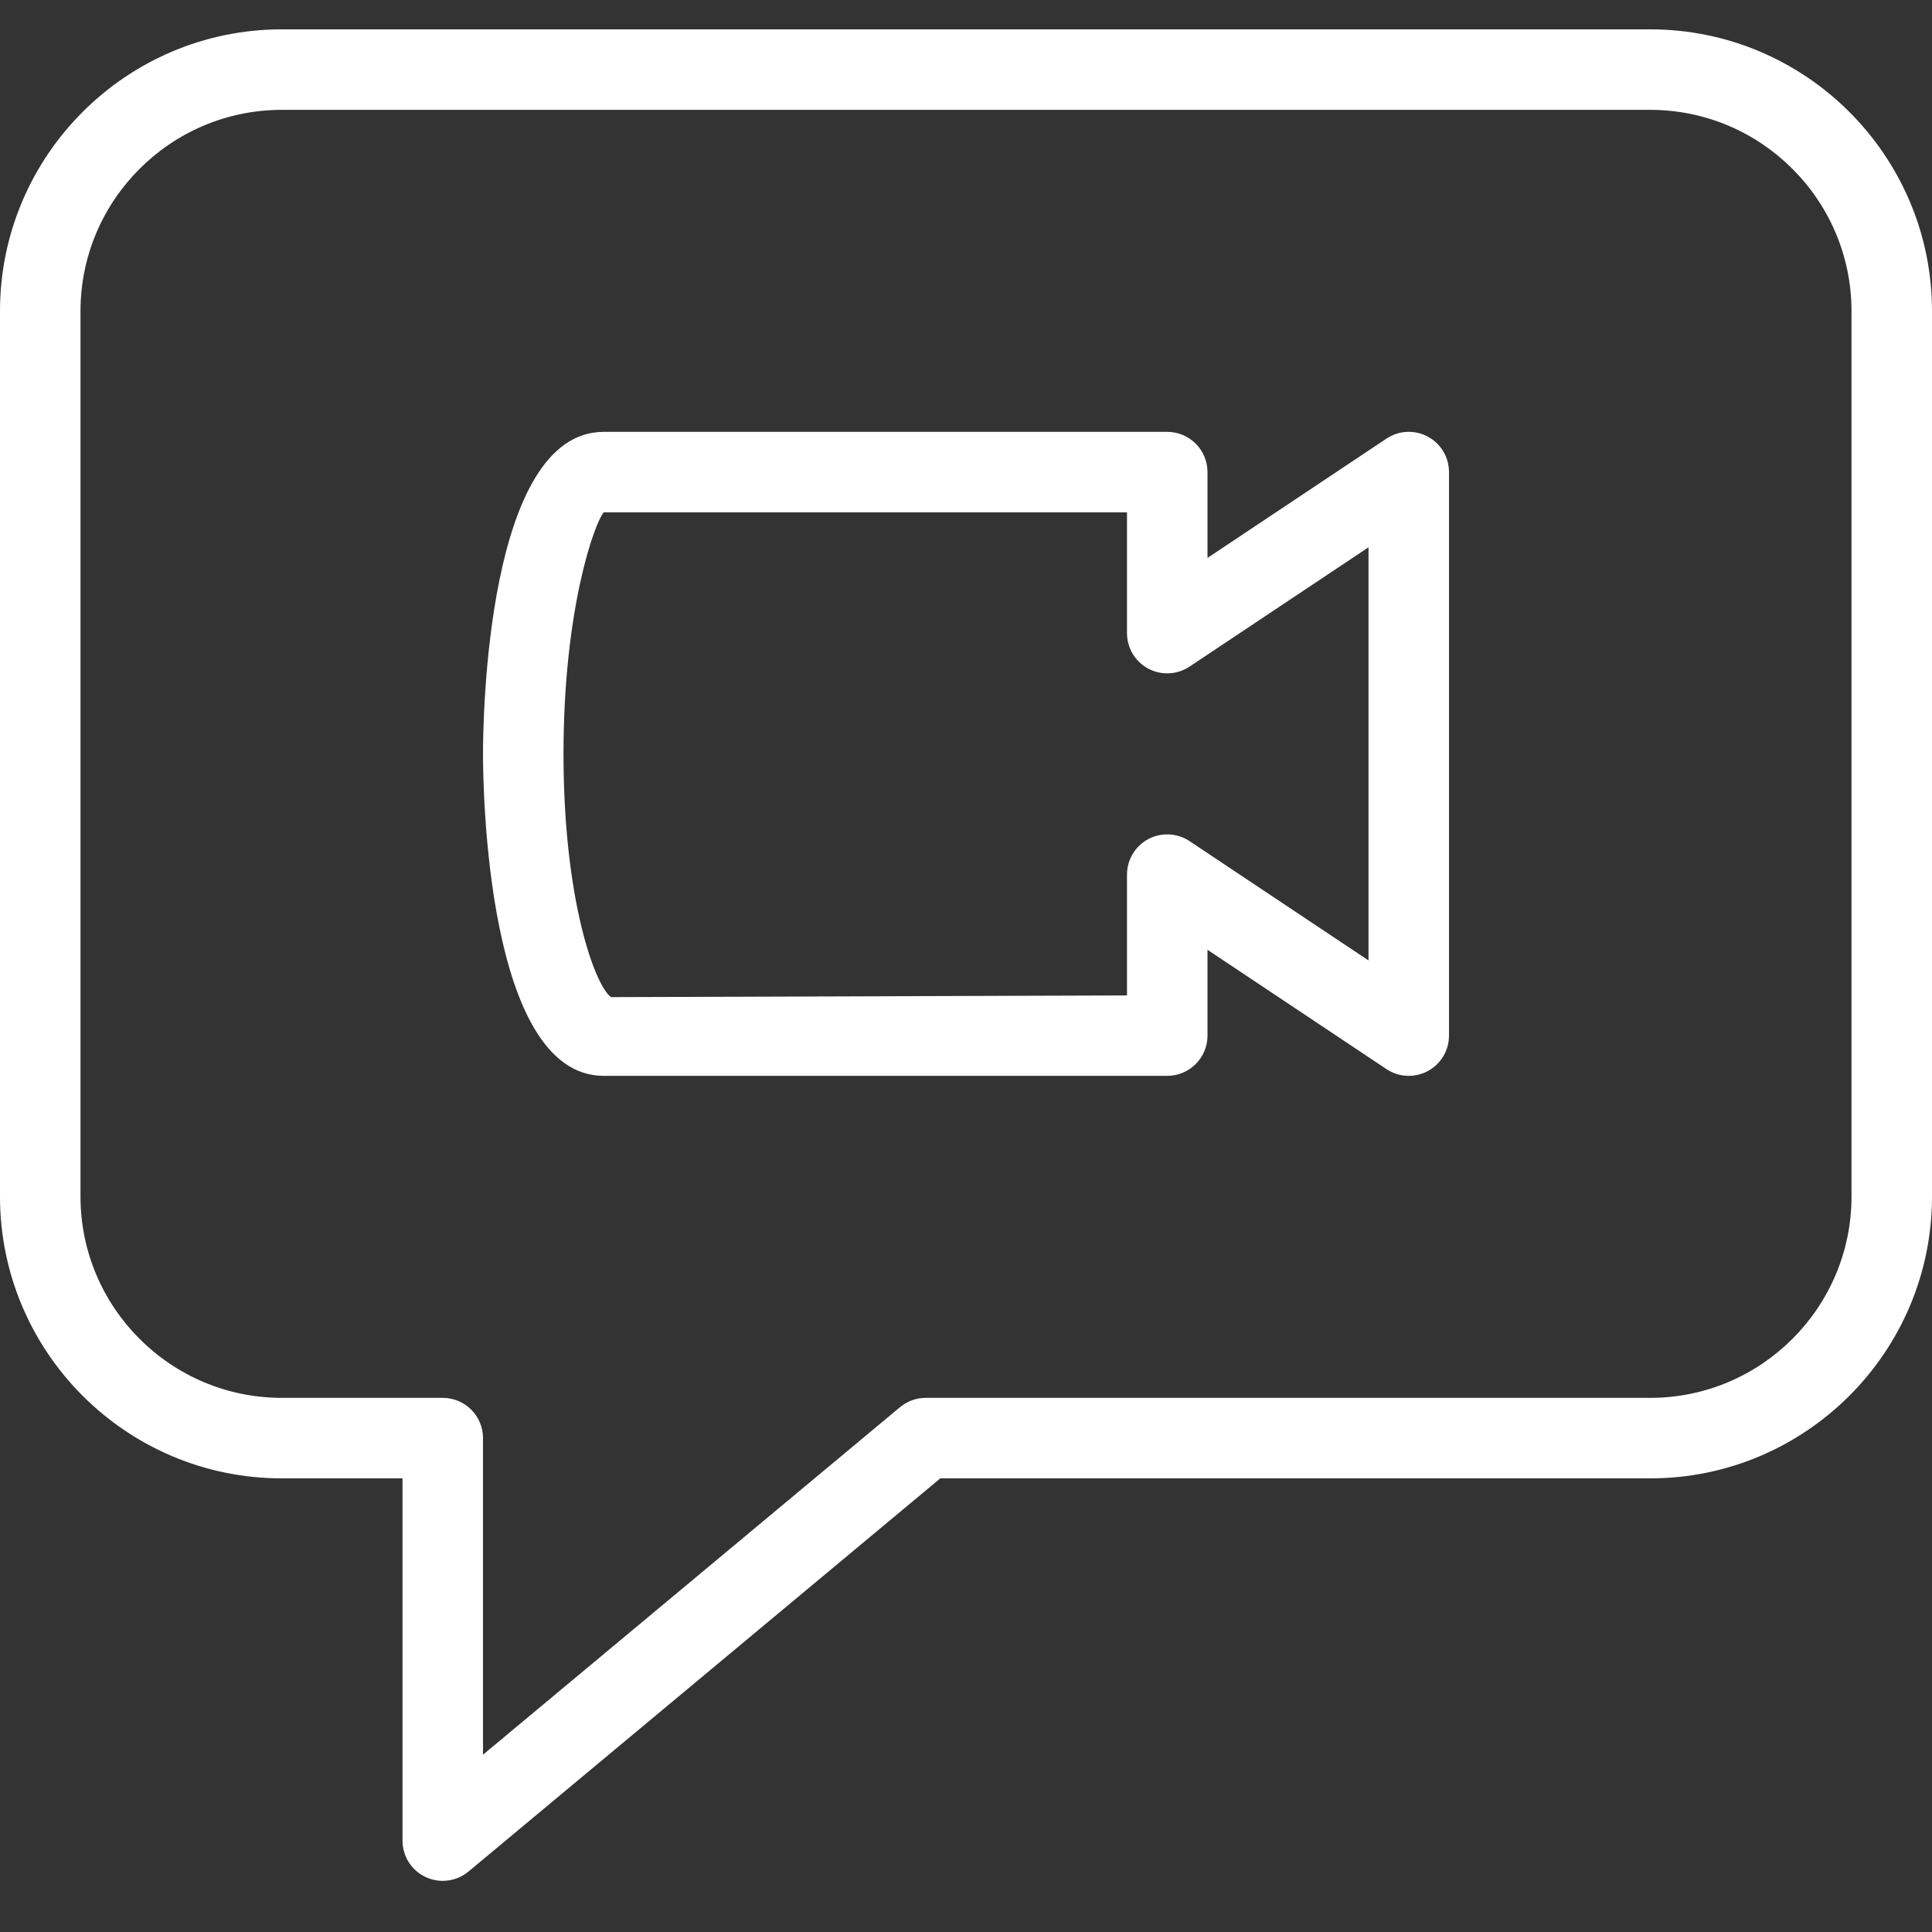
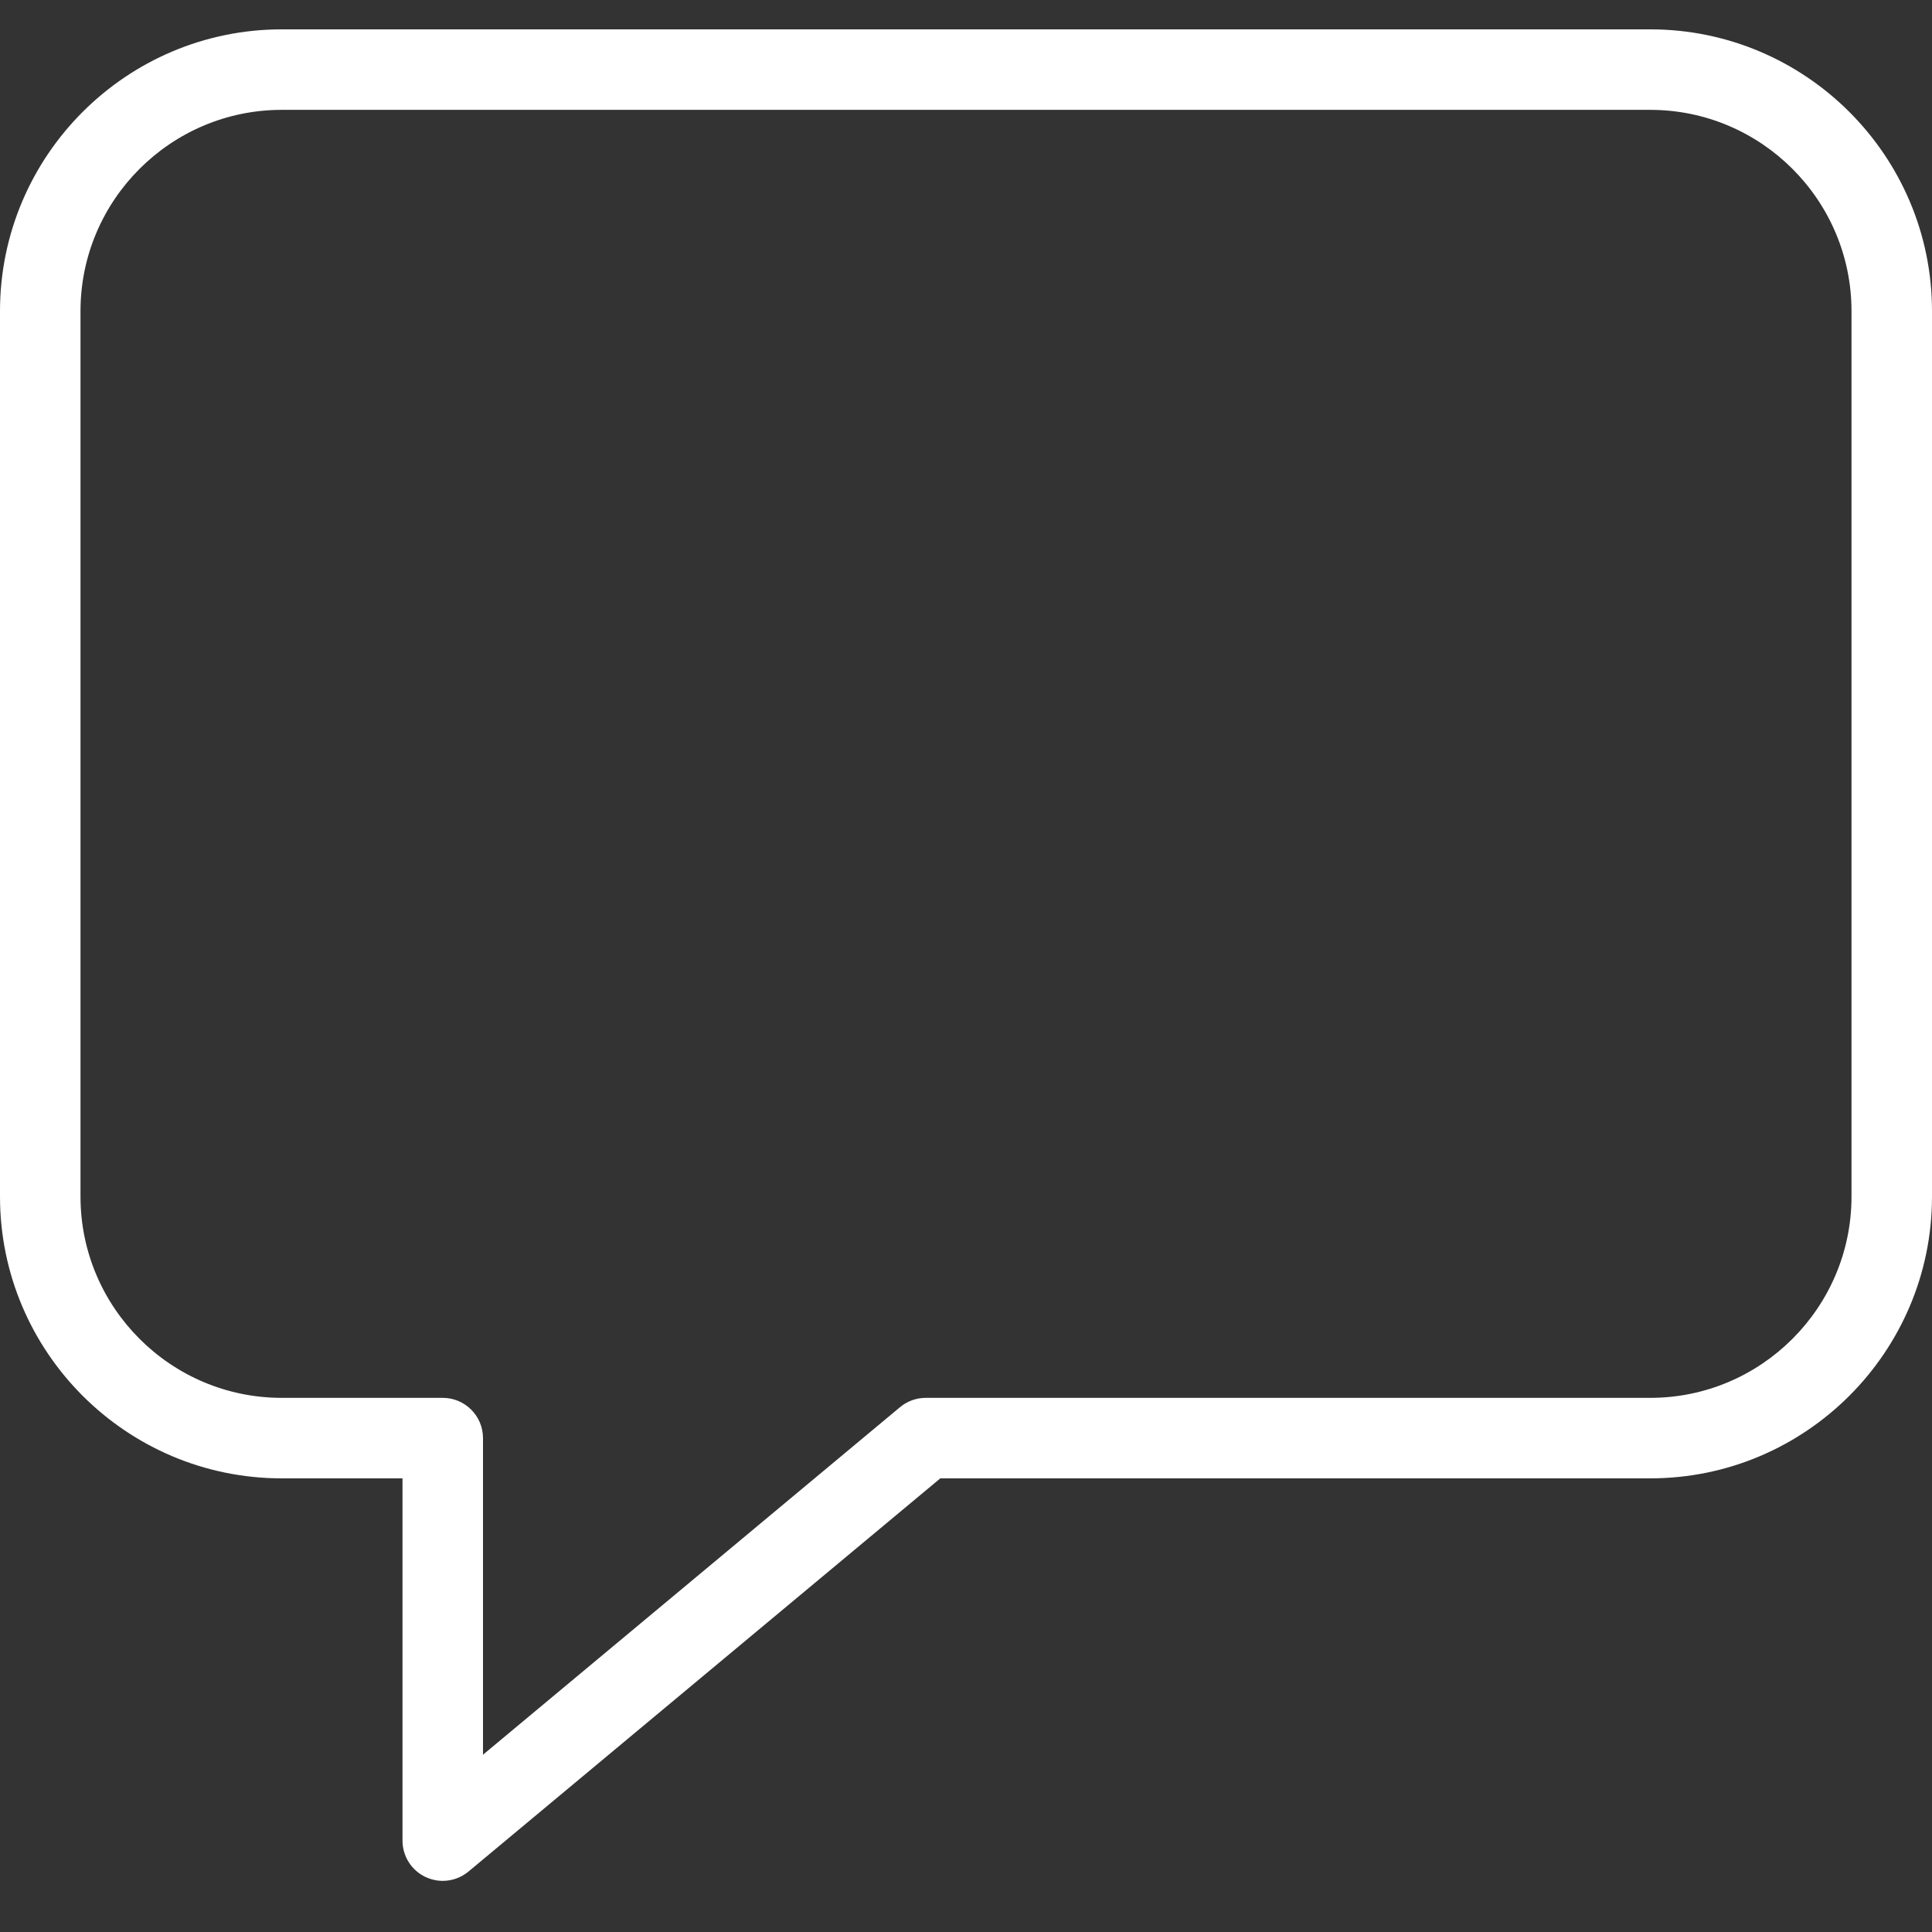
<svg xmlns="http://www.w3.org/2000/svg" width="72px" height="72px" viewBox="0 0 72 72" version="1.1">
  <rect x="0" y="0" width="72" height="72" fill="#333333" stroke="none" />
  <title>Artboard</title>
  <g id="Artboard" stroke="none" stroke-width="1" fill="none" fill-rule="evenodd">
    <g id="video-conference" transform="translate(0, 1)" fill="#FFFFFF" fill-rule="nonzero">
-       <path d="M53.208,15.271 C52.725,15.01 52.128,15.037 51.669,15.346 L45,19.792 L45,16.594 C45,15.766 44.328,15.094 43.5,15.094 L22.5,15.094 C18.126,15.094 18,25.867 18,27.094 C18,28.321 18.126,39.094 22.5,39.094 L43.5,39.094 C44.328,39.094 45,38.422 45,37.594 L45,34.396 L51.669,38.842 C51.918,39.01 52.209,39.094 52.5,39.094 C52.743,39.094 52.986,39.034 53.208,38.917 C53.694,38.656 54,38.149 54,37.594 L54,16.594 C54,16.039 53.697,15.532 53.208,15.271 Z M51,34.792 L44.331,30.346 C43.872,30.04 43.278,30.013 42.792,30.271 C42.306,30.532 42,31.039 42,31.594 L42,36.097 L22.77,36.16 C22.173,35.731 21,32.533 21,27.094 C21,21.655 22.173,18.457 22.5,18.094 L42,18.094 L42,22.594 C42,23.149 42.303,23.656 42.792,23.917 C43.278,24.178 43.872,24.148 44.331,23.842 L51,19.396 L51,34.792 Z" id="Shape" />
      <path d="M61.5,0.094 L10.5,0.094 C4.71,0.094 0,4.804 0,10.594 L0,43.594 C0,49.384 4.71,54.094 10.5,54.094 L15,54.094 L15,67.594 C15,68.176 15.336,68.707 15.864,68.953 C16.065,69.046 16.284,69.094 16.5,69.094 C16.845,69.094 17.187,68.974 17.46,68.746 L35.043,54.094 L61.5,54.094 C67.29,54.094 72,49.384 72,43.594 L72,10.594 C72,4.804 67.29,0.094 61.5,0.094 Z M69,43.594 C69,47.728 65.634,51.094 61.5,51.094 L34.5,51.094 C34.149,51.094 33.81,51.217 33.54,51.442 L18,64.393 L18,52.594 C18,51.766 17.328,51.094 16.5,51.094 L10.5,51.094 C6.366,51.094 3,47.728 3,43.594 L3,10.594 C3,6.46 6.366,3.094 10.5,3.094 L61.5,3.094 C65.634,3.094 69,6.46 69,10.594 L69,43.594 Z" id="Shape" />
    </g>
  </g>
</svg>